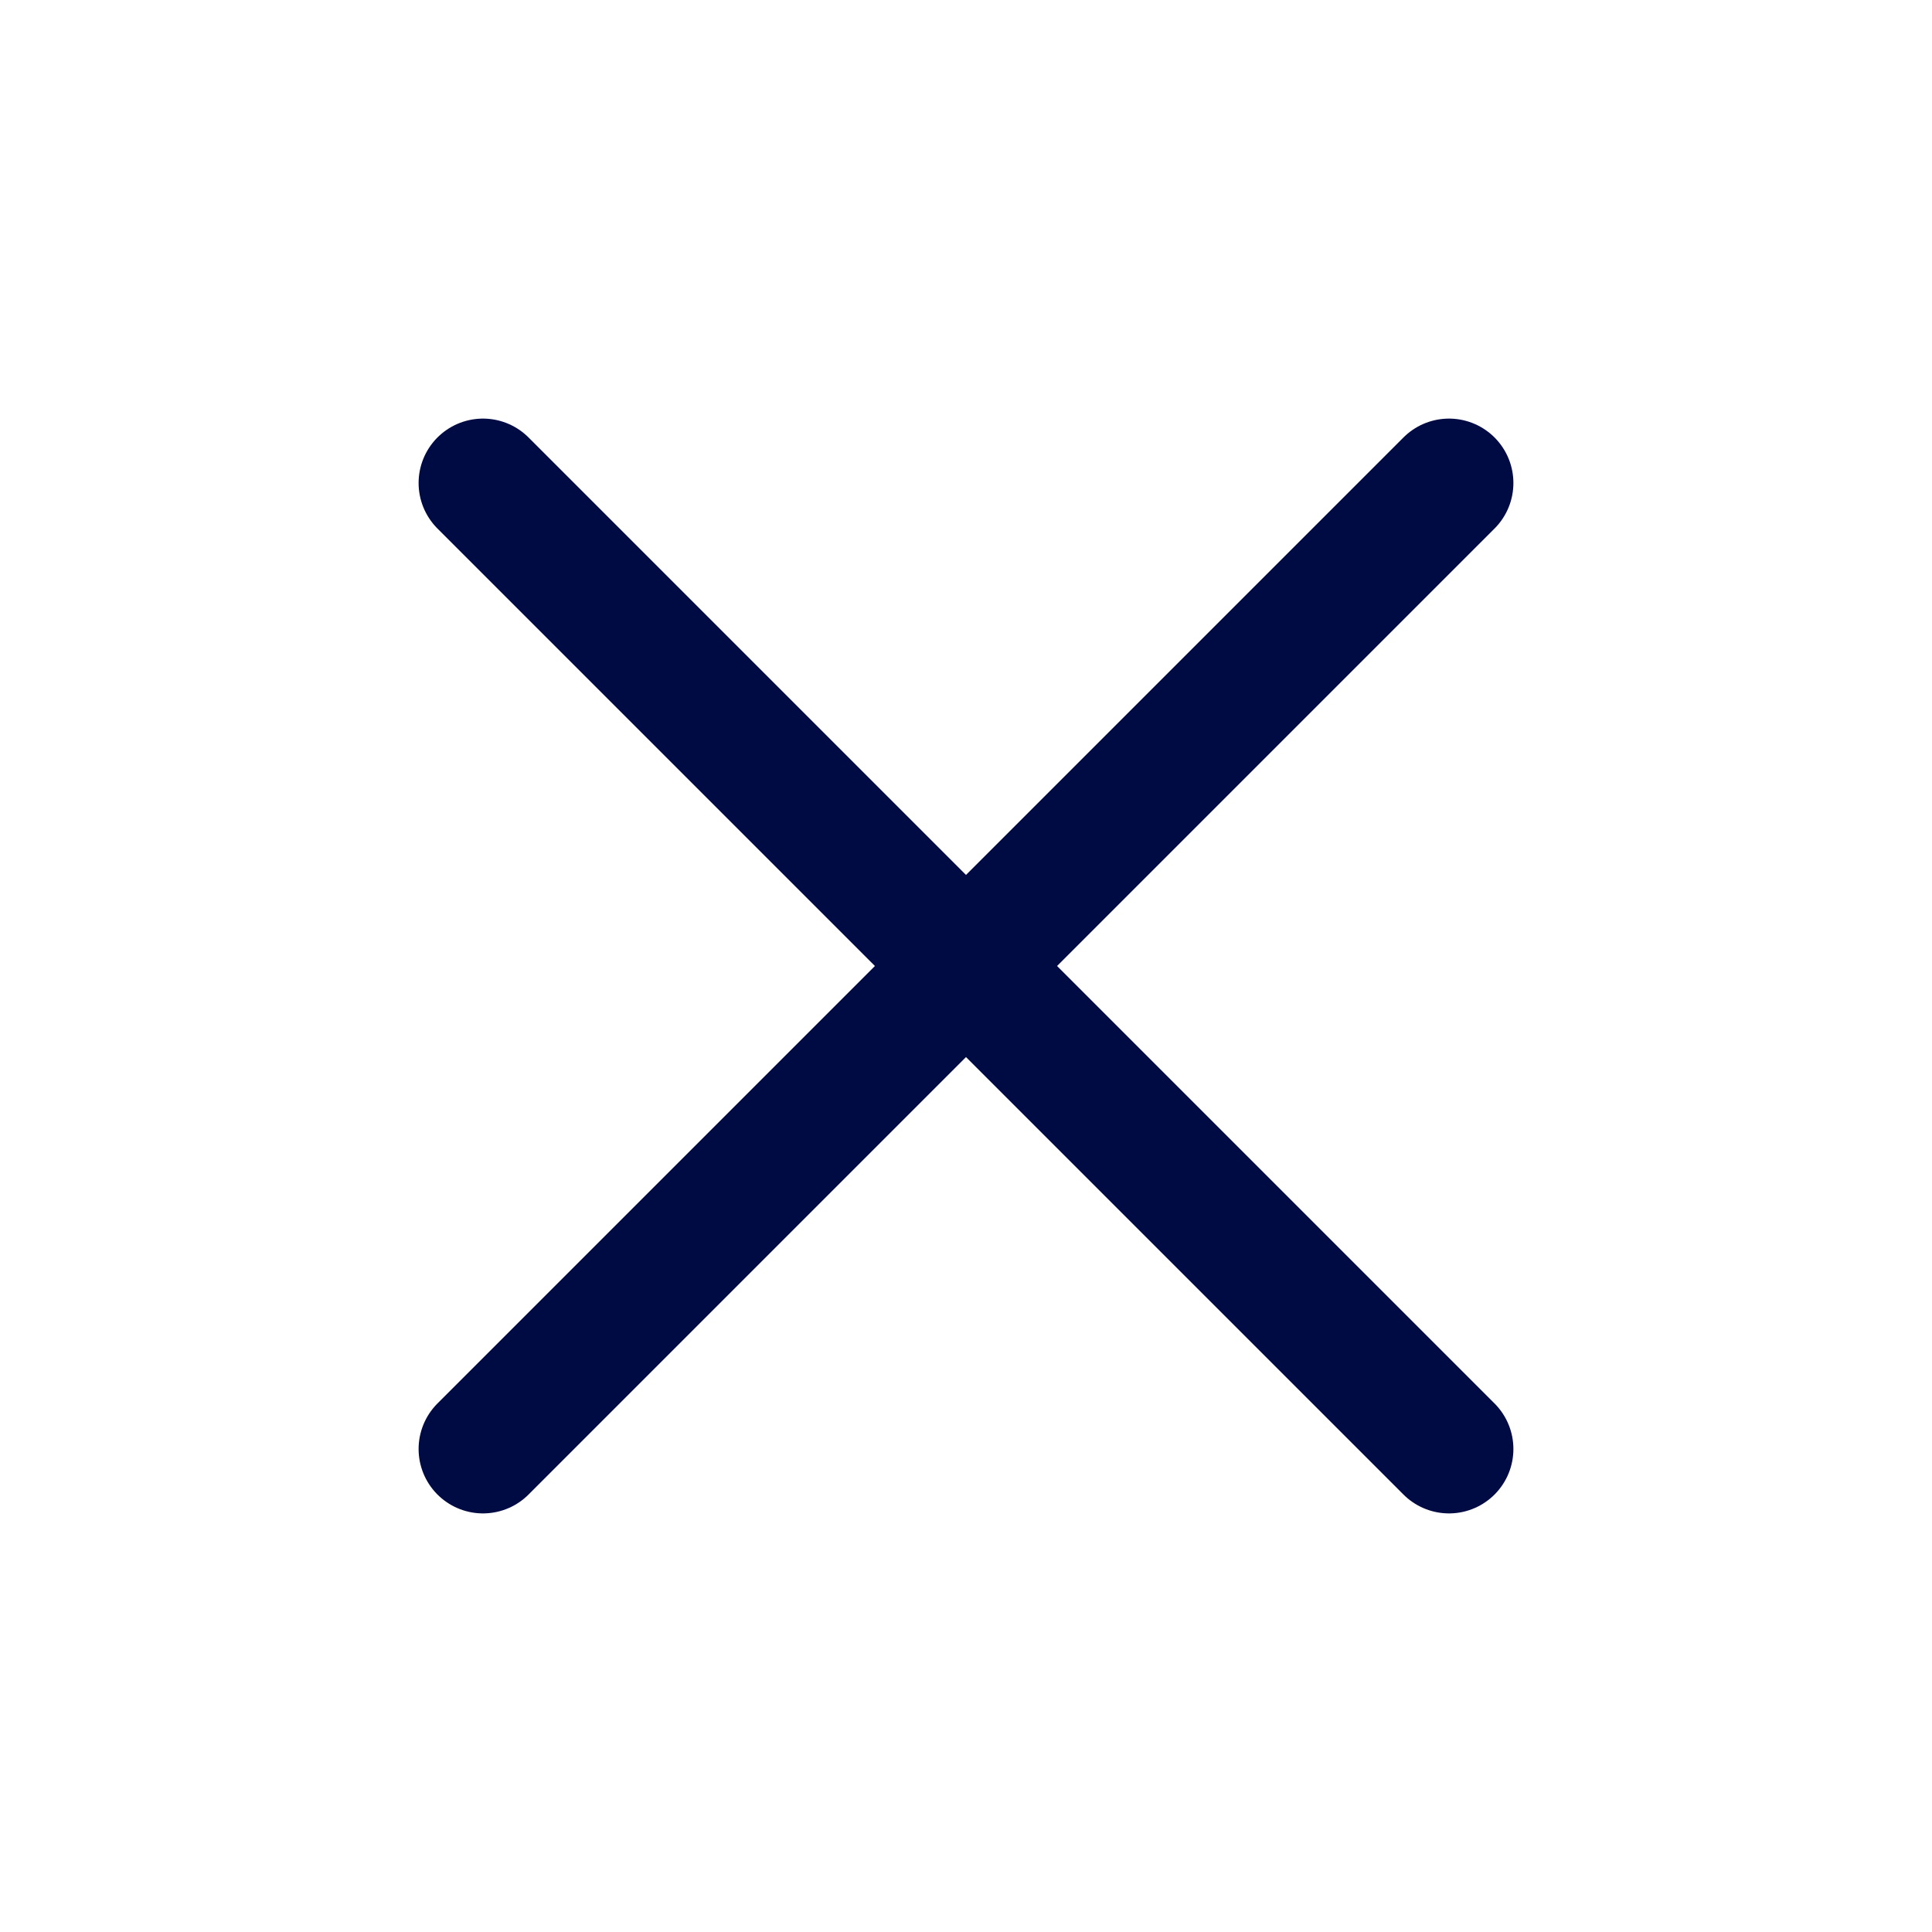
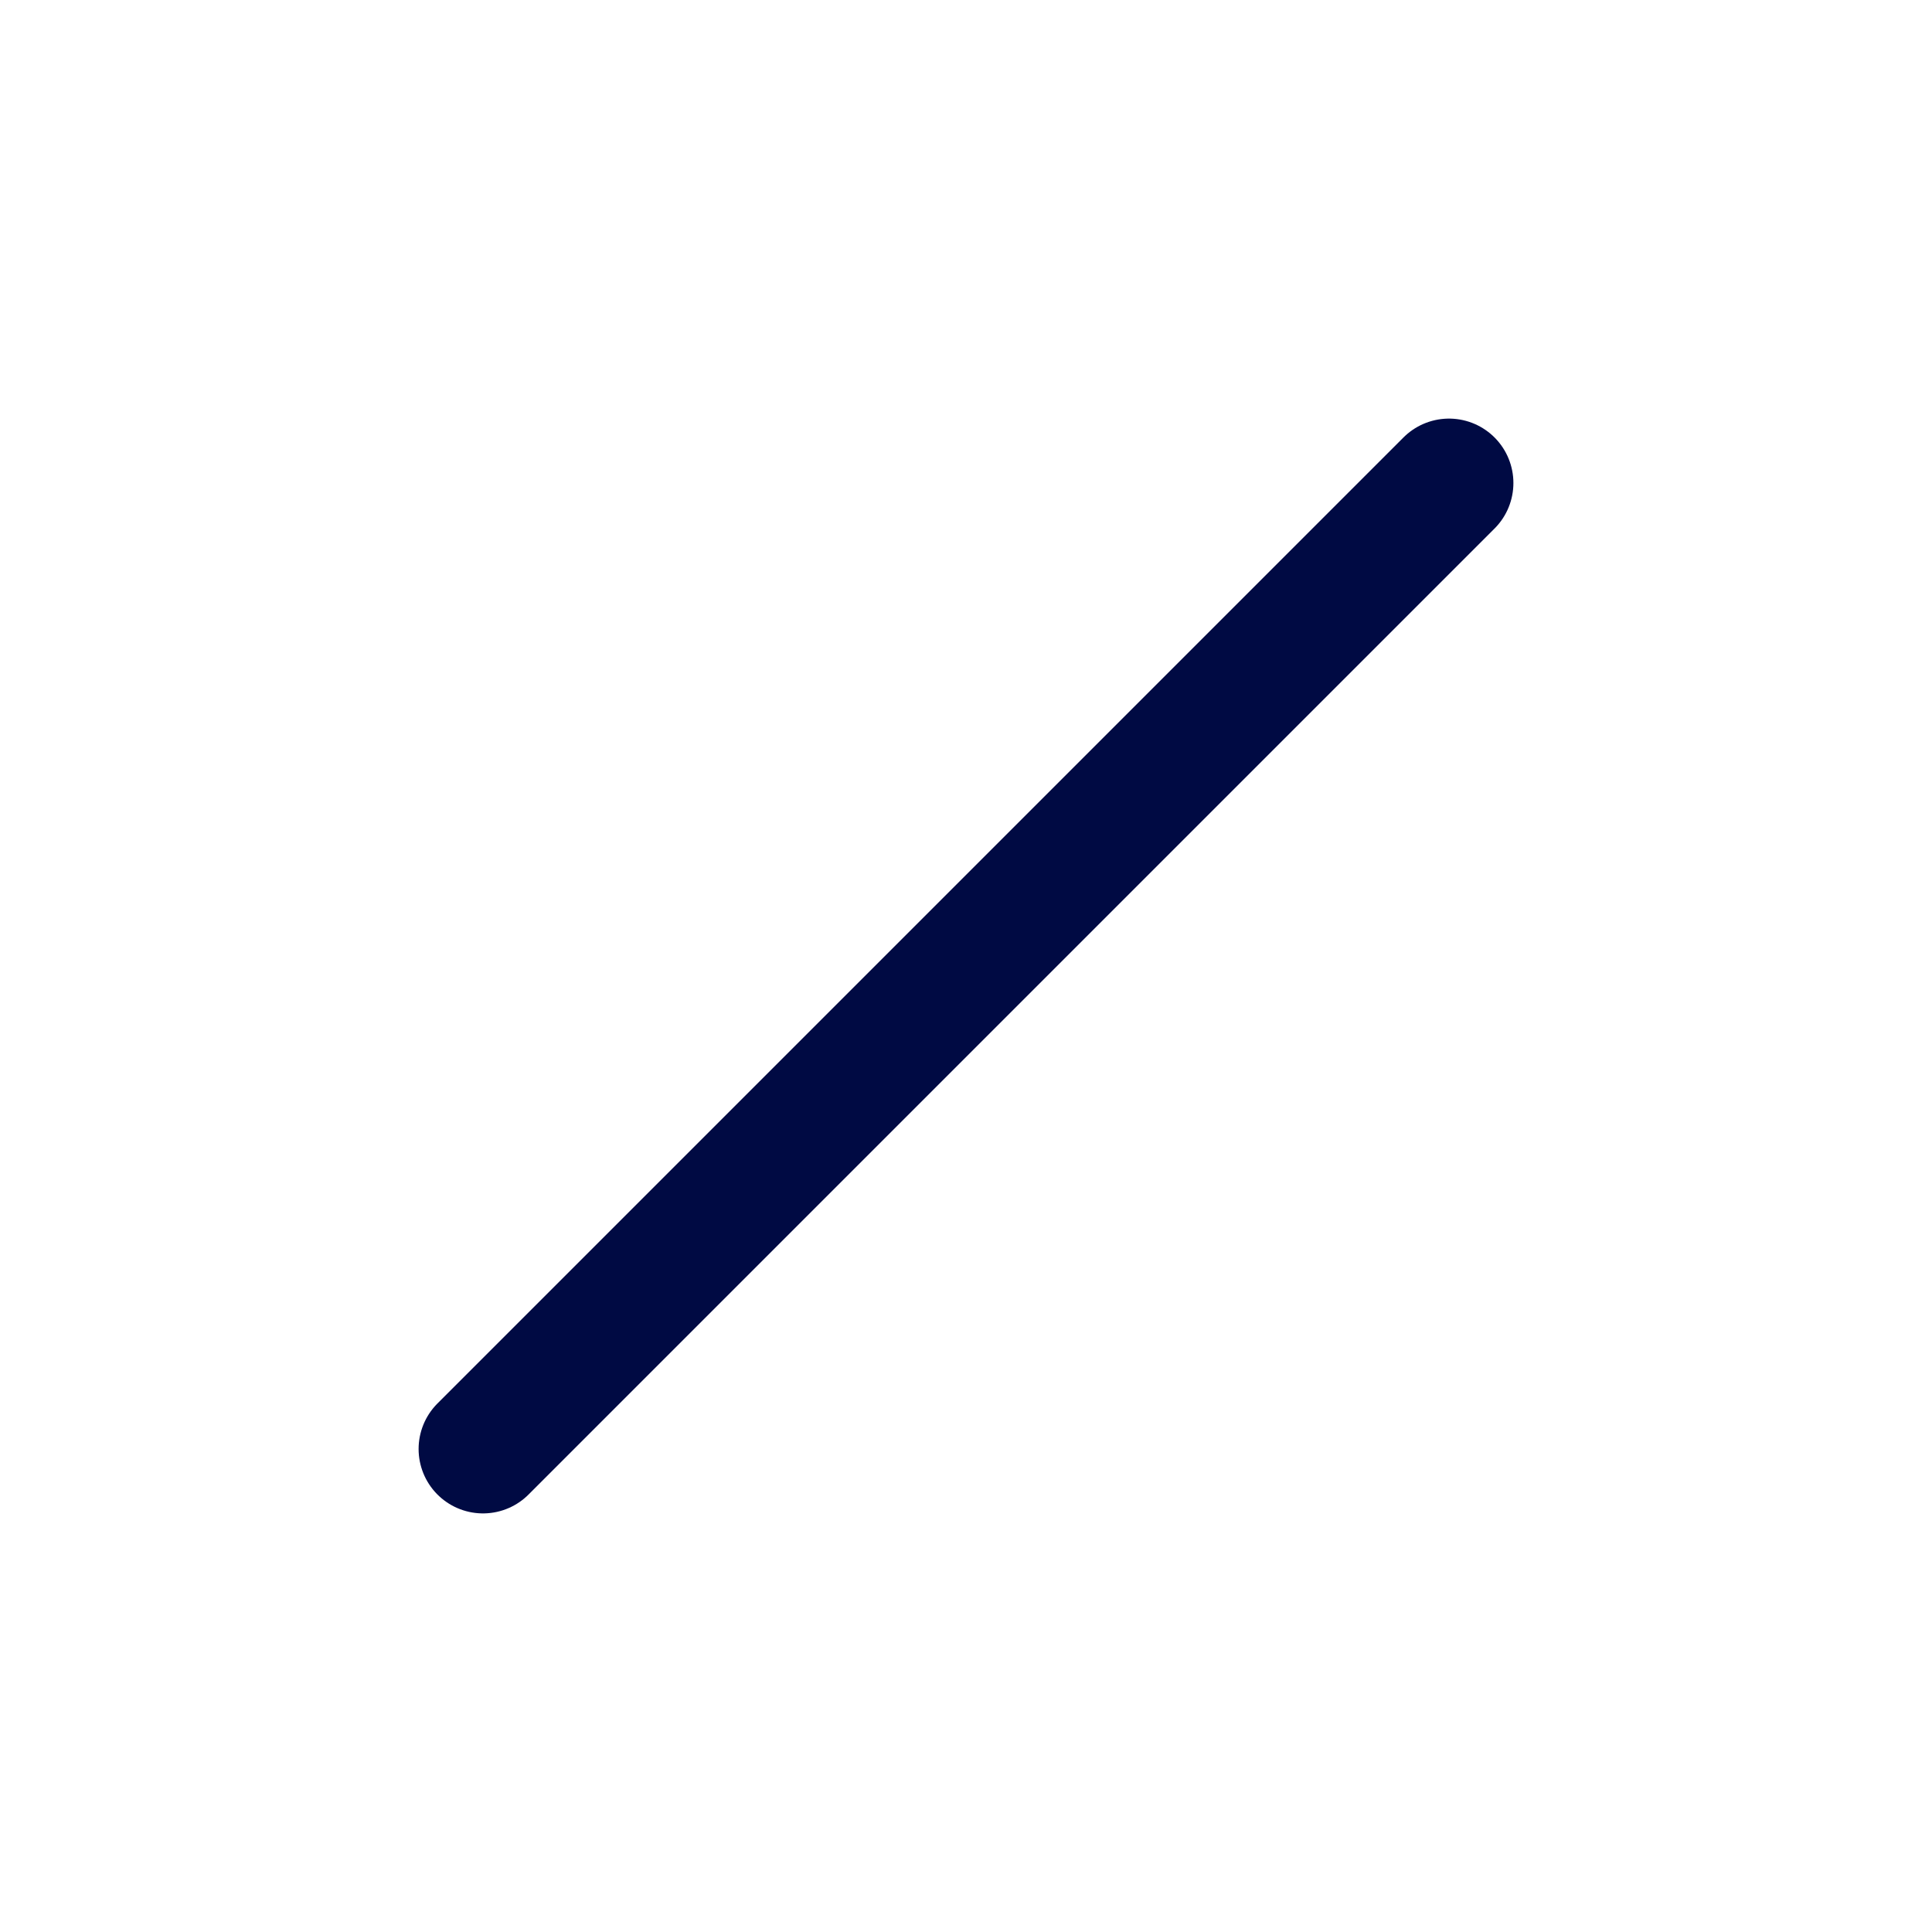
<svg xmlns="http://www.w3.org/2000/svg" width="30" height="30" viewBox="0 0 30 30" fill="none">
-   <path d="M7.5 22.5L22.5 7.5M7.5 7.5L22.5 22.5" stroke="#000A43" stroke-width="2" stroke-linecap="round" stroke-linejoin="round" />
+   <path d="M7.5 22.5L22.5 7.5M7.5 7.5" stroke="#000A43" stroke-width="2" stroke-linecap="round" stroke-linejoin="round" />
</svg>